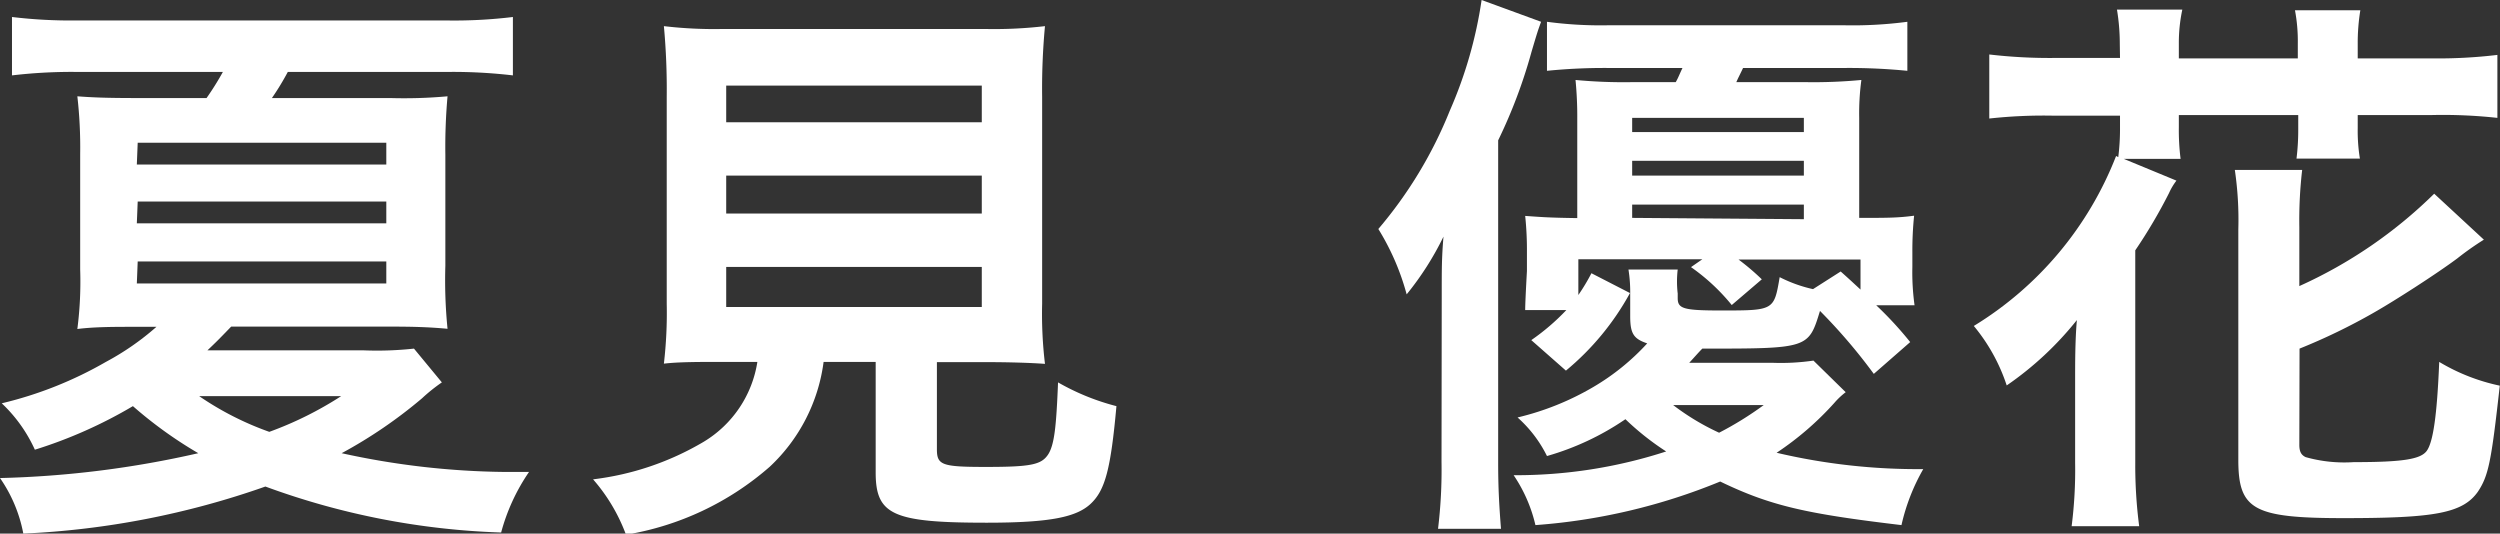
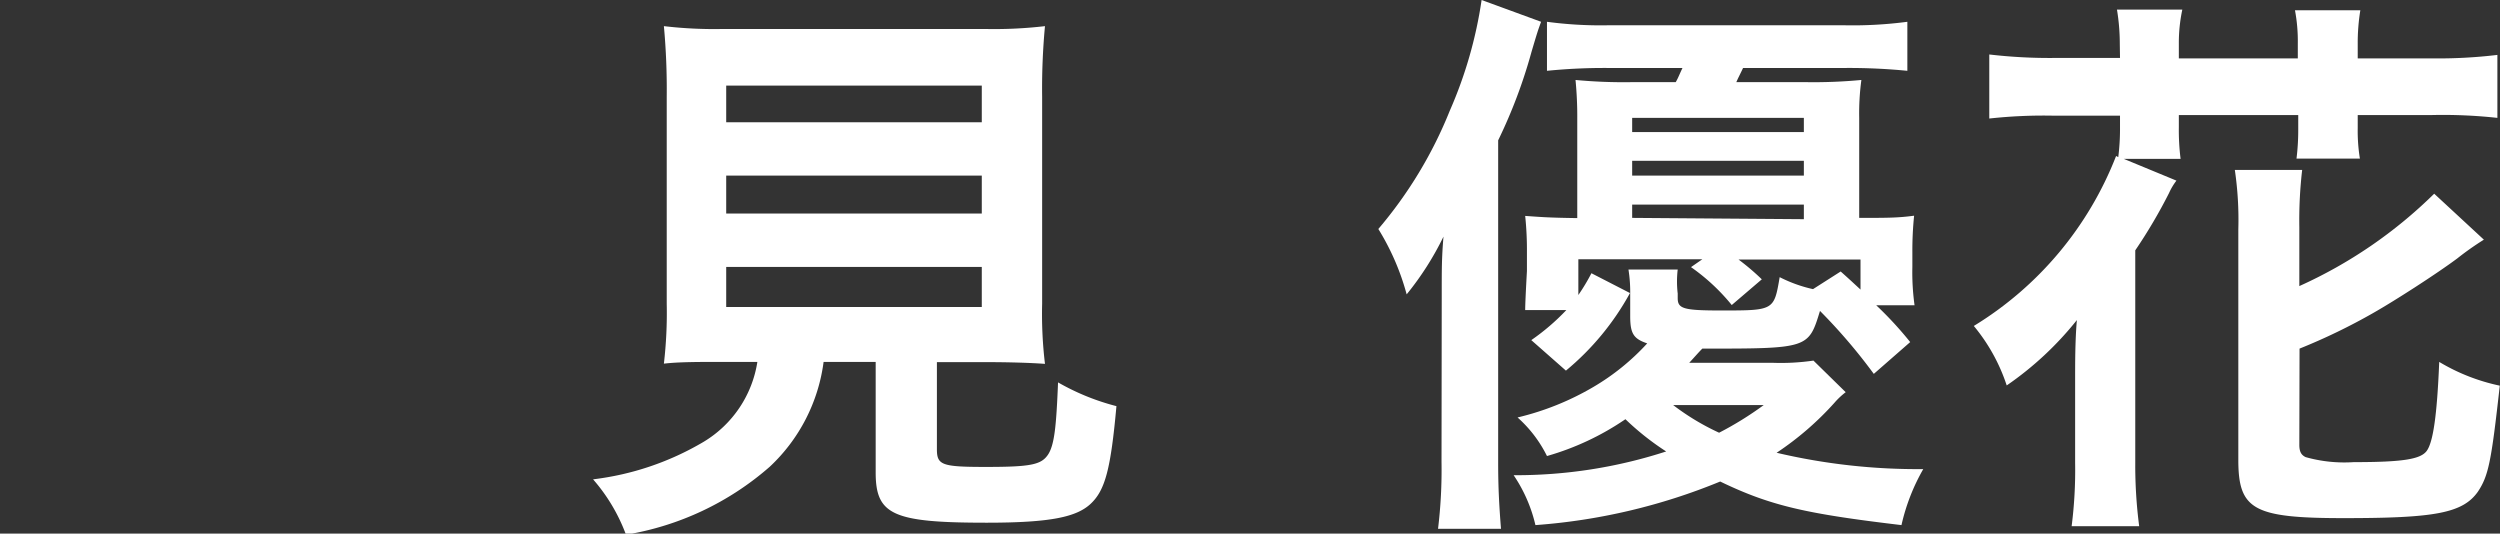
<svg xmlns="http://www.w3.org/2000/svg" id="レイヤー_1" data-name="レイヤー 1" viewBox="0 0 114.74 24.49">
  <rect x="0" y="0" width="114.74" height="24.49" fill="#333333" stroke="none" />
  <defs>
    <style>.cls-1{fill:#fff;}</style>
  </defs>
  <title>pct_name_01_21</title>
-   <path class="cls-1" d="M20.28,17.55a7.92,7.92,0,0,0-.91.73,21.58,21.58,0,0,1-3.69,2.52,36.3,36.3,0,0,0,7.46.86h1.14A9.08,9.08,0,0,0,23,24.44a34.52,34.52,0,0,1-10.82-2.11A38.59,38.59,0,0,1,1.07,24.49,6.61,6.61,0,0,0,0,21.94,45.57,45.57,0,0,0,9.1,20.8a19.27,19.27,0,0,1-3-2.16,21.22,21.22,0,0,1-4.5,2A6.75,6.75,0,0,0,.08,18.51a17.8,17.8,0,0,0,4.78-1.9A12.16,12.16,0,0,0,7.18,15h-1c-.91,0-1.85,0-2.63.1a17,17,0,0,0,.13-2.73V7.07a20.71,20.71,0,0,0-.13-2.65c.65.05,1.3.08,2.73.08h3.2a12.94,12.94,0,0,0,.75-1.2H3.41a23.51,23.51,0,0,0-2.86.16V.78A22.71,22.71,0,0,0,3.48.94H20.54a22.3,22.3,0,0,0,3-.16V3.46a23.66,23.66,0,0,0-2.83-.16H13.21a12.06,12.06,0,0,1-.73,1.2h5.43a22,22,0,0,0,2.63-.08,26.38,26.38,0,0,0-.1,2.68v5.1a22.38,22.38,0,0,0,.1,2.89c-.86-.08-1.64-.1-2.63-.1H10.61c-.6.62-.68.7-1.09,1.09h7.18A15.71,15.71,0,0,0,19,16Zm-14-10H17.73v-1H6.32Zm0,2.7H17.73v-1H6.32Zm0,2.76H17.73V12H6.32Zm2.86,5.17a13.9,13.9,0,0,0,3.22,1.64,16.32,16.32,0,0,0,3.3-1.64Z" />
  <path class="cls-1" d="M33.28,16.61c-1.25,0-2.13,0-2.81.08a20.17,20.17,0,0,0,.13-2.76V4.45a31.64,31.64,0,0,0-.13-3.25,19.9,19.9,0,0,0,2.73.13h12a20.09,20.09,0,0,0,2.76-.13,30.91,30.91,0,0,0-.13,3.25v9.49a19.34,19.34,0,0,0,.13,2.76c-.68-.05-1.69-.08-2.76-.08H43v4c0,.73.23.81,2.26.81s2.52-.1,2.83-.55.39-1.35.47-3.33a10.73,10.73,0,0,0,2.68,1.09c-.26,2.89-.52,3.85-1.17,4.47s-1.85.88-4.78.88c-4.32,0-5.1-.36-5.1-2.31V16.61H37.8a8,8,0,0,1-2.47,4.81,13.3,13.3,0,0,1-6.6,3.12A8.17,8.17,0,0,0,27.22,22a13,13,0,0,0,5.07-1.72,5.21,5.21,0,0,0,2.47-3.67Zm.05-11H45.06V3.93H33.33Zm0,4.19H45.06V8.06H33.33Zm0,4.29H45.06V12.25H33.33Z" />
  <path class="cls-1" d="M66.17,13.49c0-1.2,0-1.66.08-2.63a13.6,13.6,0,0,1-1.69,2.65,11.25,11.25,0,0,0-1.3-3,19.65,19.65,0,0,0,3.28-5.43A19.75,19.75,0,0,0,68,0l2.73,1c-.16.44-.16.44-.44,1.38a23.47,23.47,0,0,1-1.53,4.06V21.27c0,1.12.05,2,.13,3H66a22.4,22.4,0,0,0,.16-3.07ZM84.71,18a3.42,3.42,0,0,0-.52.49,13.86,13.86,0,0,1-2.65,2.29,28.25,28.25,0,0,0,6.73.75,9.22,9.22,0,0,0-1,2.57c-4.37-.52-6-.88-8.32-2a27.52,27.52,0,0,1-8.48,2,6.83,6.83,0,0,0-1-2.29,22.32,22.32,0,0,0,7-1.09,12.38,12.38,0,0,1-1.87-1.48A12.41,12.41,0,0,1,71,20.93a5.82,5.82,0,0,0-1.35-1.77,12.63,12.63,0,0,0,3.48-1.4,10.63,10.63,0,0,0,2.47-2c-.62-.21-.78-.44-.78-1.25v-1a6.67,6.67,0,0,0-.08-1.14H77A4.68,4.68,0,0,0,77,13.47v.21c0,.49.26.57,2,.57,2.42,0,2.42,0,2.68-1.53a6.41,6.41,0,0,0,1.53.55l1.27-.81c.47.42.52.47.91.83V11.91H79.79a11,11,0,0,1,1.07.91L79.48,14a9.18,9.18,0,0,0-1.87-1.74l.52-.36H72.44v1.64a9.05,9.05,0,0,0,.6-1l1.77.91a12.24,12.24,0,0,1-2.94,3.56l-1.59-1.4a10.17,10.17,0,0,0,1.61-1.38H70q0-.35.08-1.79V11.6A15.16,15.16,0,0,0,70,9.91c.73.05,1,.08,2.39.1V5.46a17.3,17.3,0,0,0-.08-1.79,23.51,23.51,0,0,0,2.6.1h2c.13-.23.16-.34.31-.65H73.81A26.36,26.36,0,0,0,71,3.25V1a18.49,18.49,0,0,0,2.83.16H84.63A19.19,19.19,0,0,0,87.54,1V3.25a27.44,27.44,0,0,0-2.89-.13H80c-.16.34-.21.42-.31.65h3.17a23.28,23.28,0,0,0,2.57-.1,11.39,11.39,0,0,0-.1,1.74V10c1.3,0,1.77,0,2.52-.1a15.82,15.82,0,0,0-.08,1.69v.65a11.11,11.11,0,0,0,.1,1.77H86.11a16.53,16.53,0,0,1,1.56,1.69L86,17.16a25.51,25.51,0,0,0-2.47-2.89C83,16,83,16,78.13,16c-.18.18-.36.39-.6.65h3.8a10.31,10.31,0,0,0,1.9-.1ZM82.79,6.06V5.41H74.91v.65Zm0,2V7.38H74.91v.68Zm0,2V9.39H74.91V10Zm-6,8.53a11.08,11.08,0,0,0,2.11,1.27,15.37,15.37,0,0,0,2.05-1.27Z" />
  <path class="cls-1" d="M97.29,2A9.61,9.61,0,0,0,97.16.44h3A7.29,7.29,0,0,0,100,2v.68h5.46V2a7.67,7.67,0,0,0-.13-1.53h3A9.35,9.35,0,0,0,108.21,2v.68h3.41a22.9,22.9,0,0,0,3-.16V5.41a23,23,0,0,0-3-.13h-3.41v.6a7.9,7.9,0,0,0,.1,1.4h-2.91a10.57,10.57,0,0,0,.08-1.35V5.28H100v.55a10.65,10.65,0,0,0,.08,1.46H97.47l2.42,1a2.81,2.81,0,0,0-.34.57A23.71,23.71,0,0,1,98,11.49v9.75a21.65,21.65,0,0,0,.18,2.91H95.08a20.33,20.33,0,0,0,.16-2.91V17.47c0-.83,0-1.85.08-2.78a14.93,14.93,0,0,1-3.22,3,8.35,8.35,0,0,0-1.51-2.73,15.89,15.89,0,0,0,6.53-7.8l.1.05a10.32,10.32,0,0,0,.08-1.3v-.6h-3a22.9,22.9,0,0,0-3,.13V2.5a23.89,23.89,0,0,0,3,.16h3Zm8.24,18.41c0,.31.08.47.29.57a6.54,6.54,0,0,0,2.21.23c2.24,0,3.07-.13,3.35-.52s.47-1.56.57-4.08a9,9,0,0,0,2.78,1.09c-.39,3.51-.52,4.13-1,4.86-.7,1-2,1.22-6.16,1.22s-4.84-.39-4.84-2.68V10.53a15.73,15.73,0,0,0-.16-2.73h3.09a20,20,0,0,0-.13,2.63v2.7a21.25,21.25,0,0,0,6.19-4.24L114,11a13.1,13.1,0,0,0-1.22.86c-.91.68-2.83,1.92-3.85,2.5A27.57,27.57,0,0,1,105.54,16Z" />
</svg>